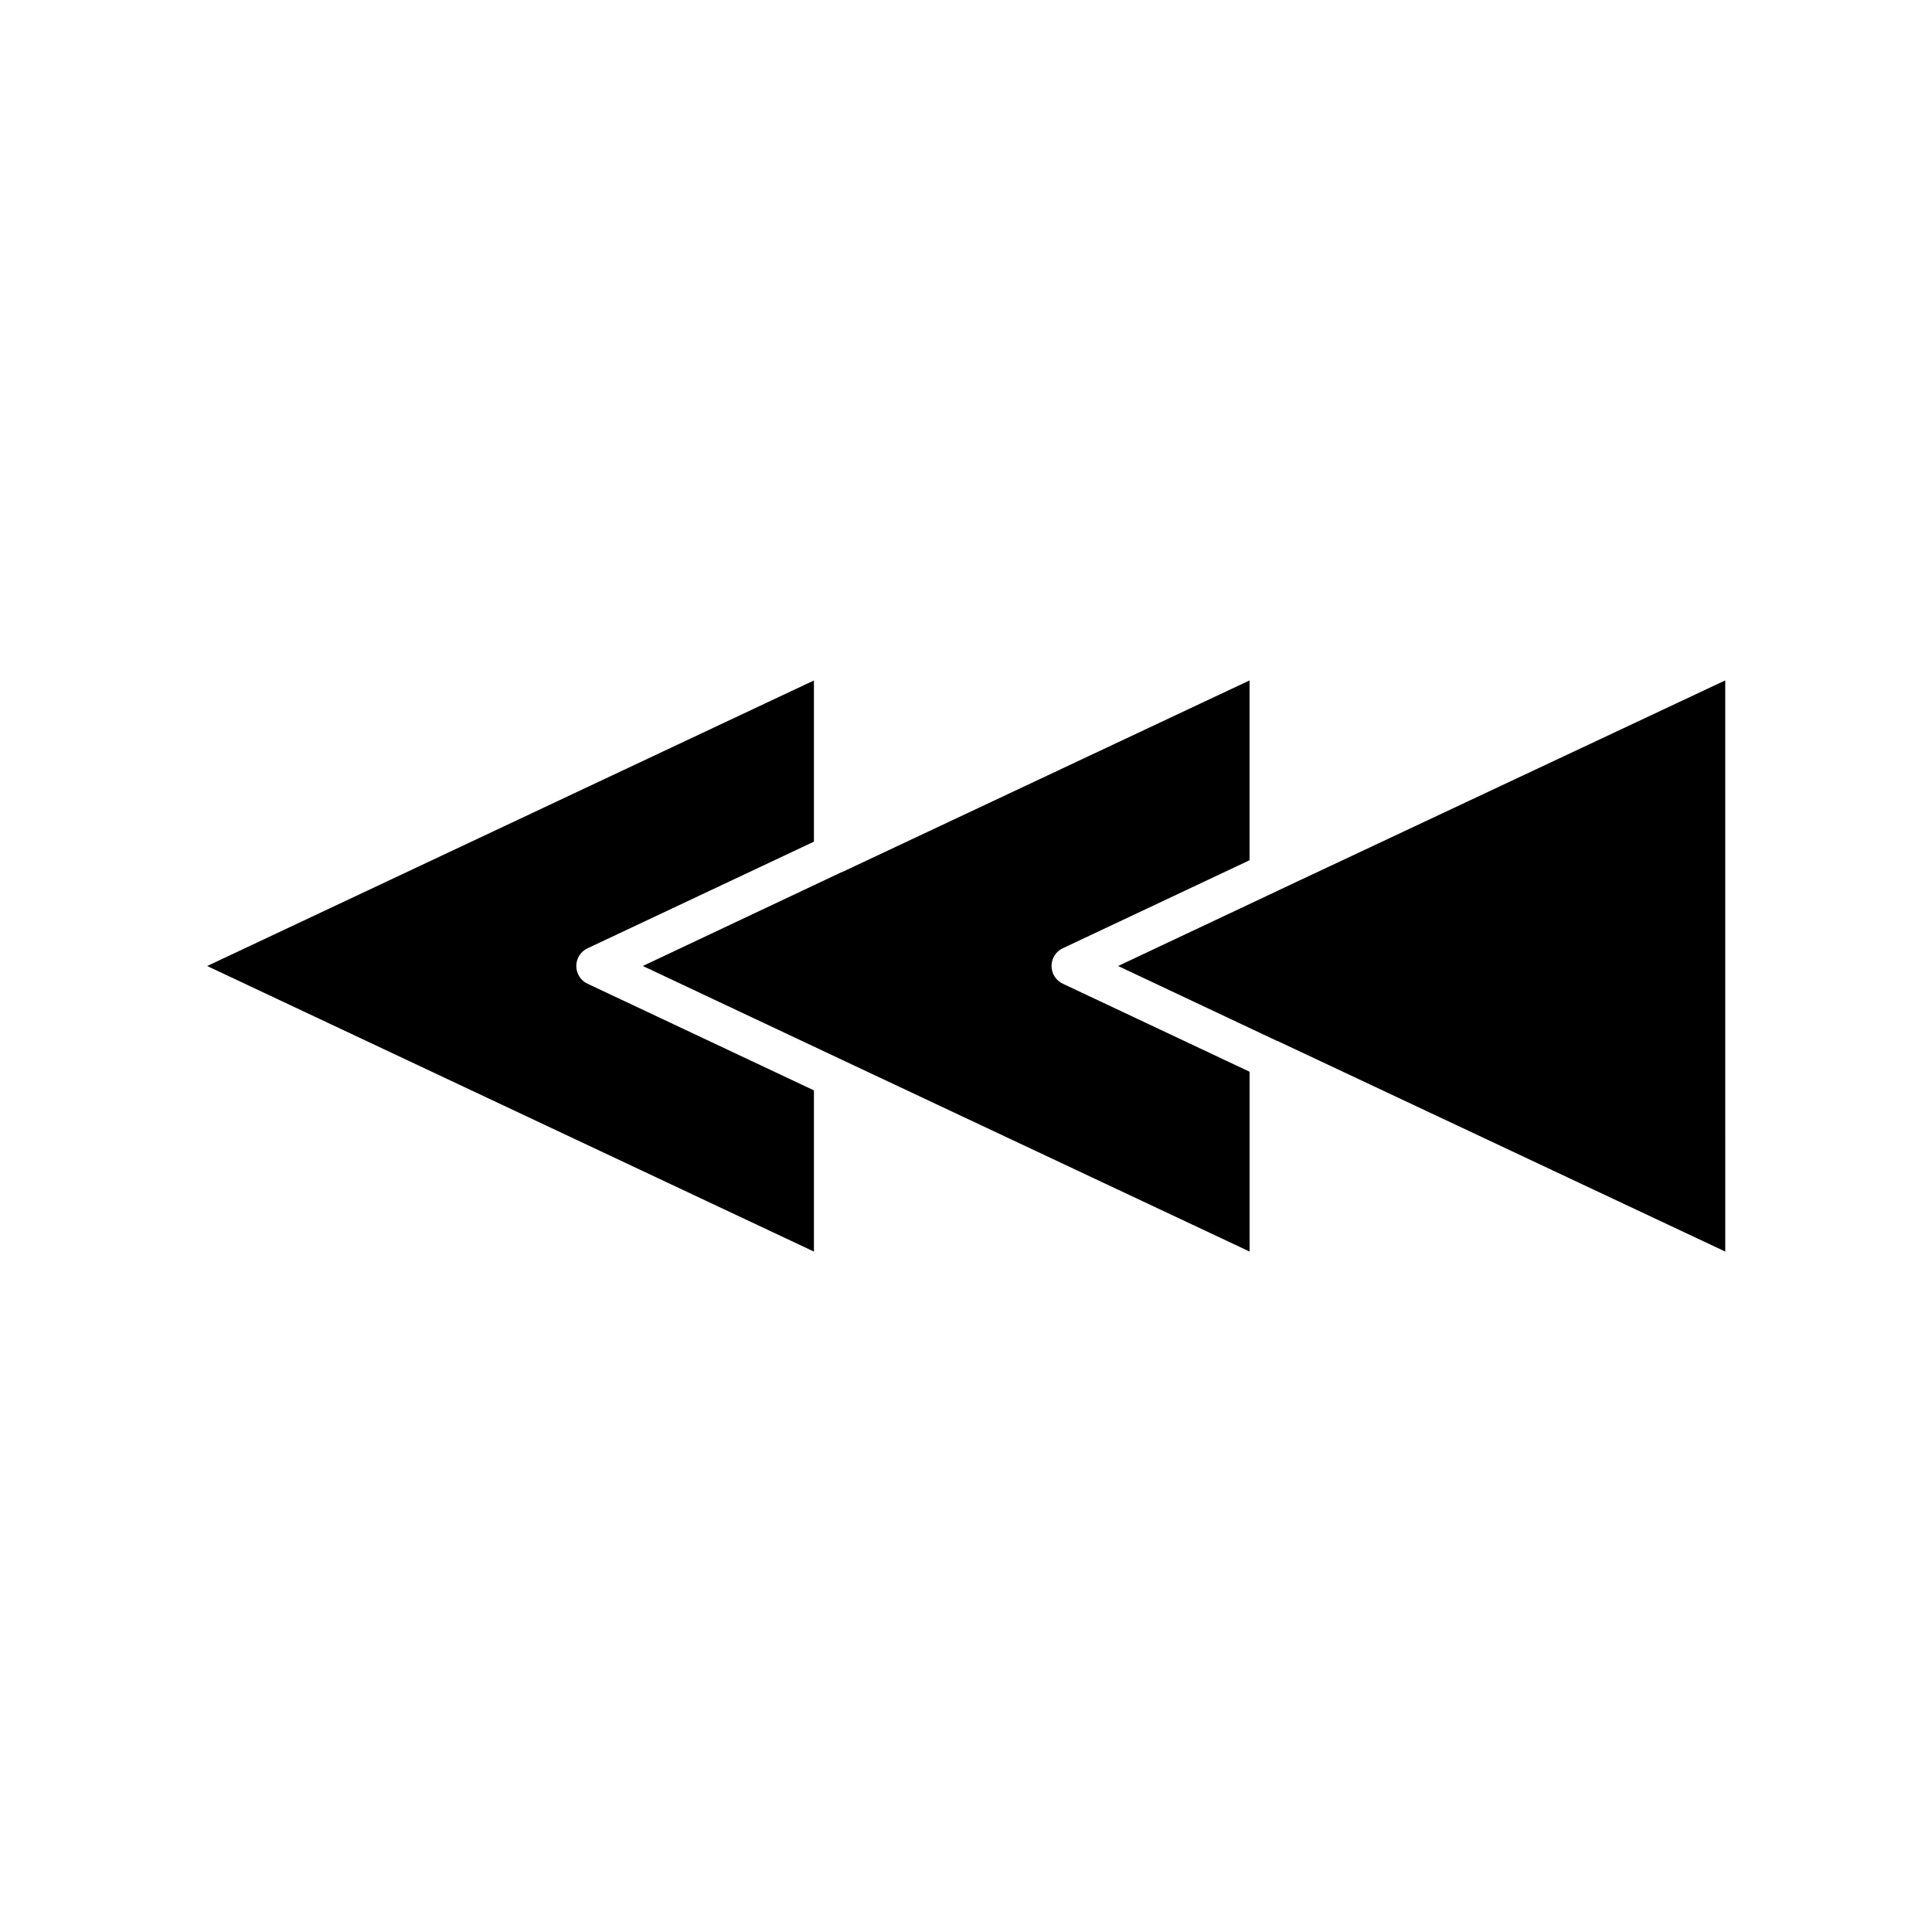
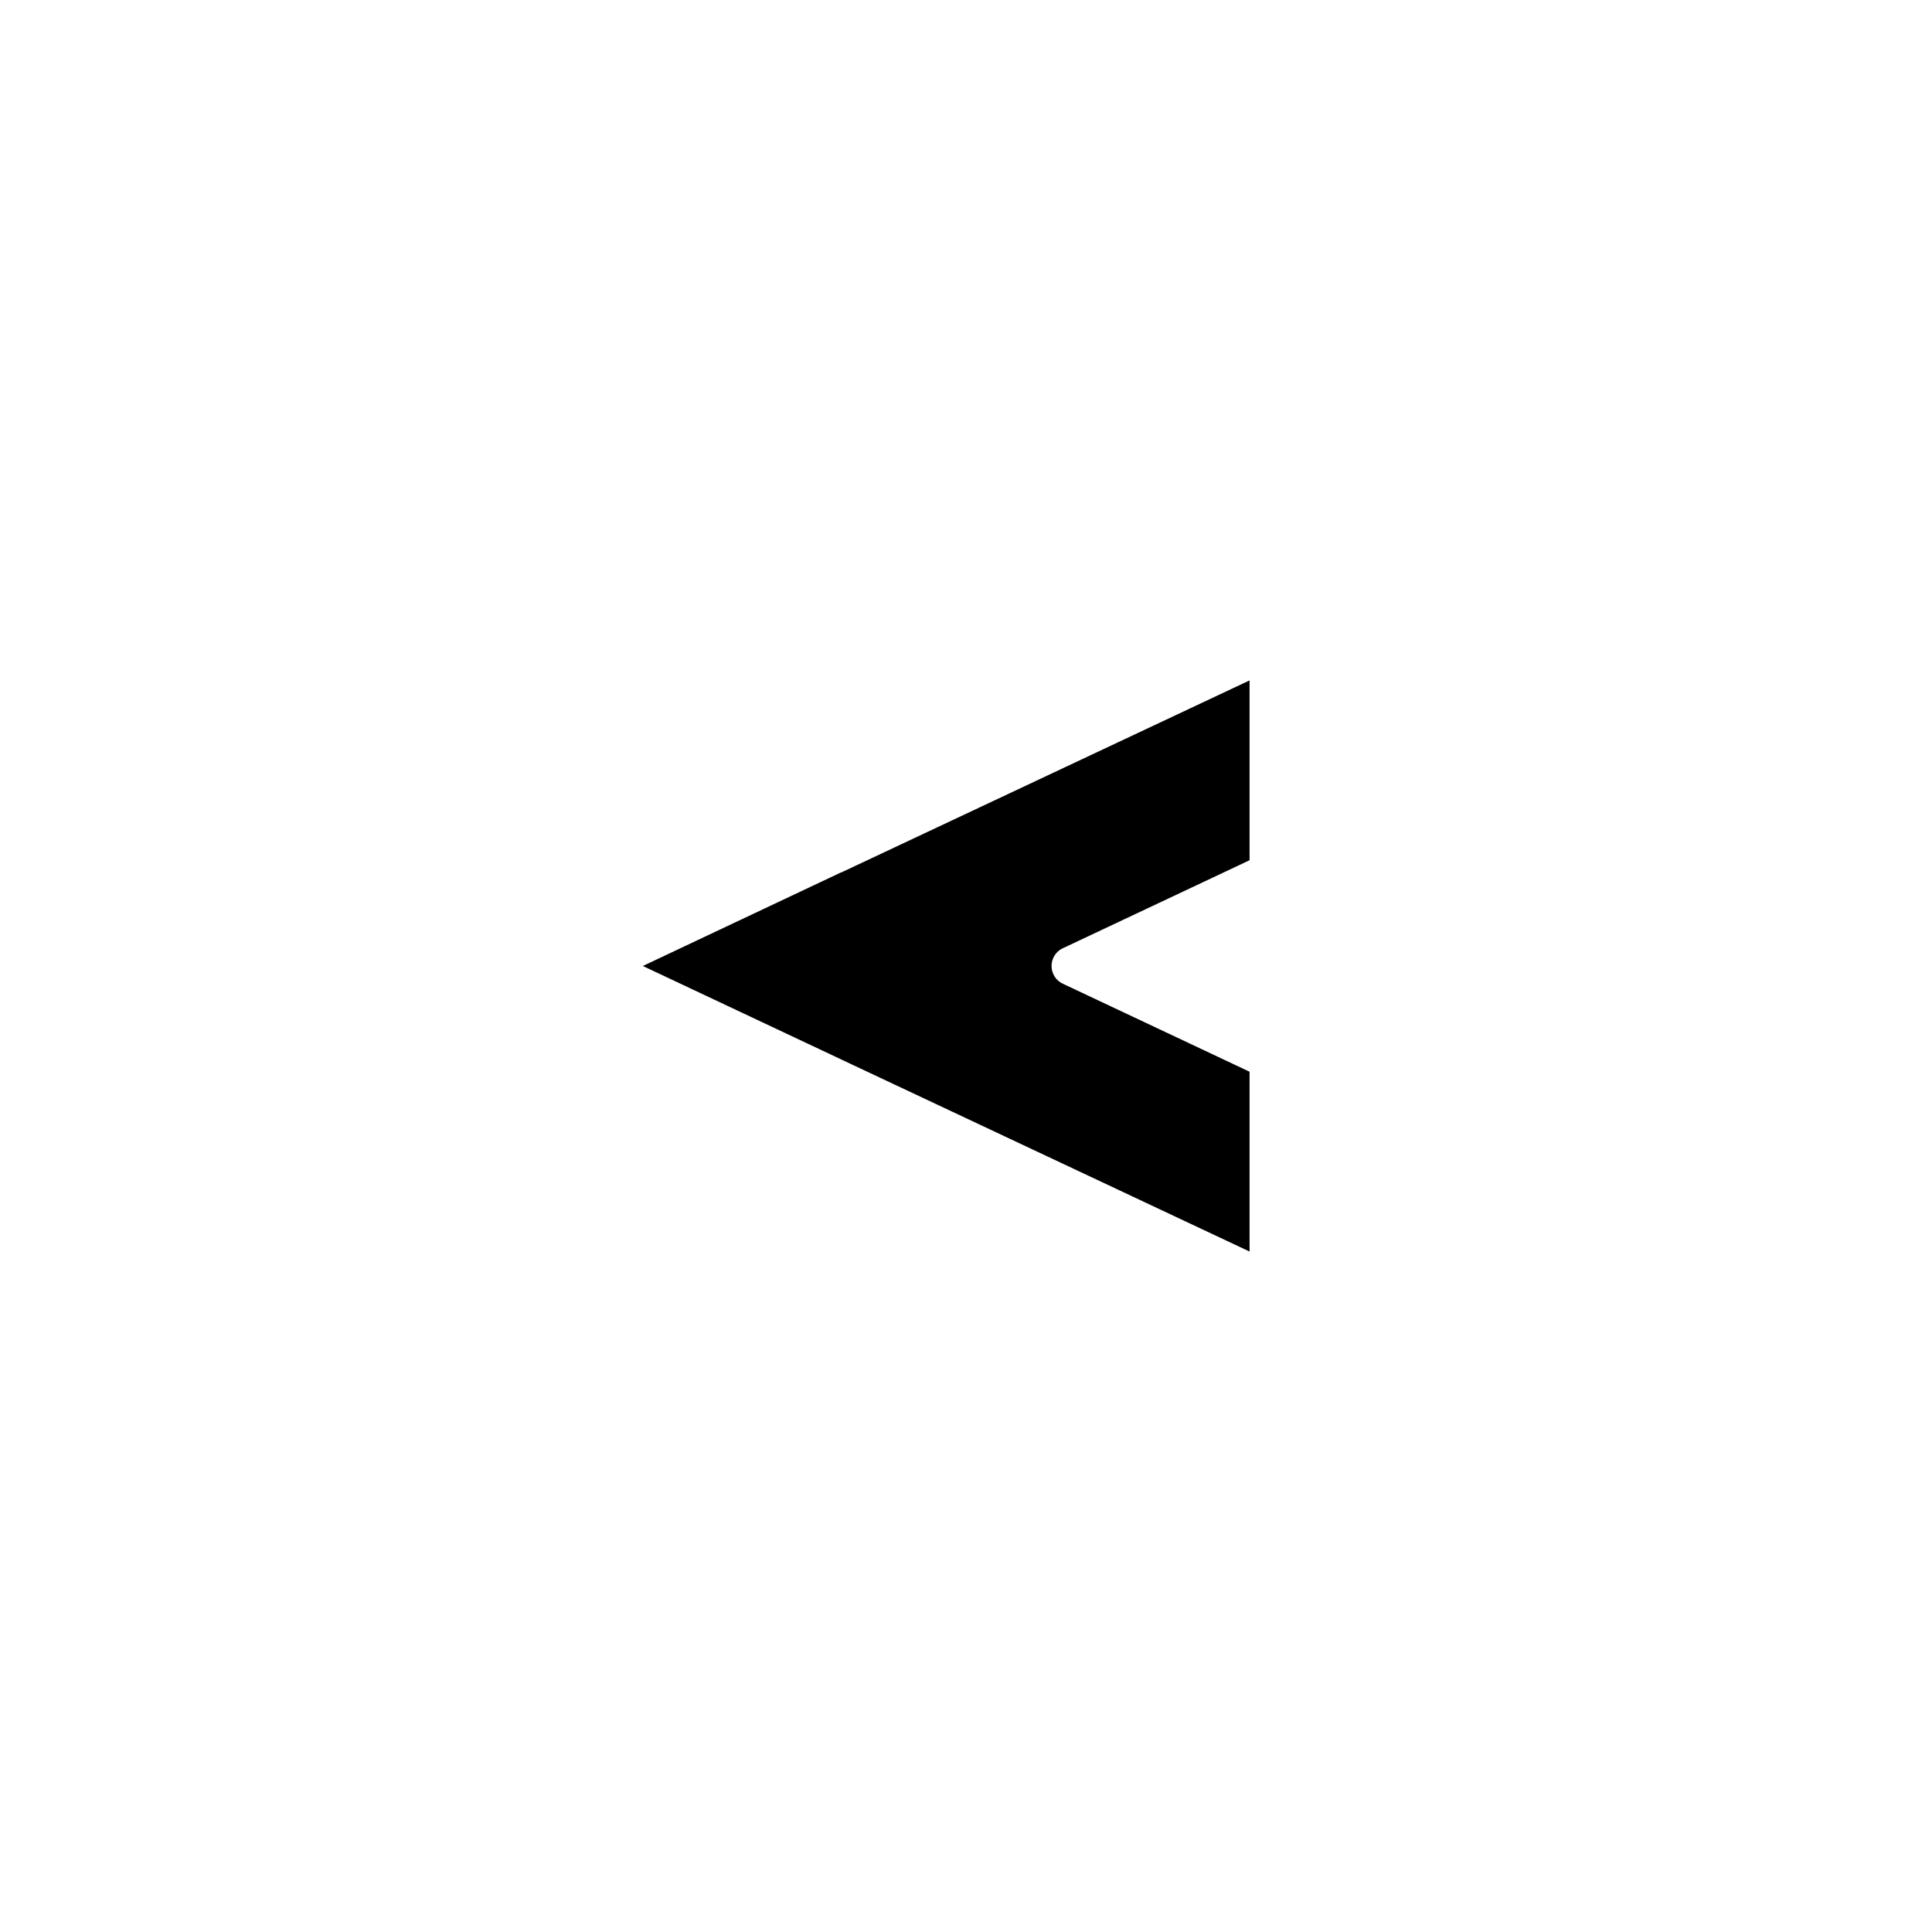
<svg xmlns="http://www.w3.org/2000/svg" fill="#000000" width="800px" height="800px" version="1.1" viewBox="144 144 512 512">
  <g>
-     <path d="m482.39 380.16-42.086 19.84 42.09 19.836c0.105 0 0.211 0.105 0.316 0.105l118.5 55.734-0.004-151.36-118.61 55.734c-0.105 0.105-0.105 0.105-0.211 0.105z" />
    <path d="m425.71 395.27 49.438-23.301v-47.652l-108 50.801c-0.105 0-0.211 0.105-0.316 0.105l-52.48 24.773 52.586 24.77c0.105 0 0.105 0.105 0.211 0.105l108 50.801v-47.652l-49.438-23.301c-1.891-0.84-3.043-2.731-3.043-4.723 0-1.996 1.152-3.887 3.043-4.727z" />
-     <path d="m359.7 475.68v-42.719l-59.934-28.234c-1.891-0.84-3.043-2.731-3.043-4.723 0-1.996 1.156-3.883 3.043-4.723l59.934-28.234v-42.719l-160.8 75.676z" />
  </g>
</svg>